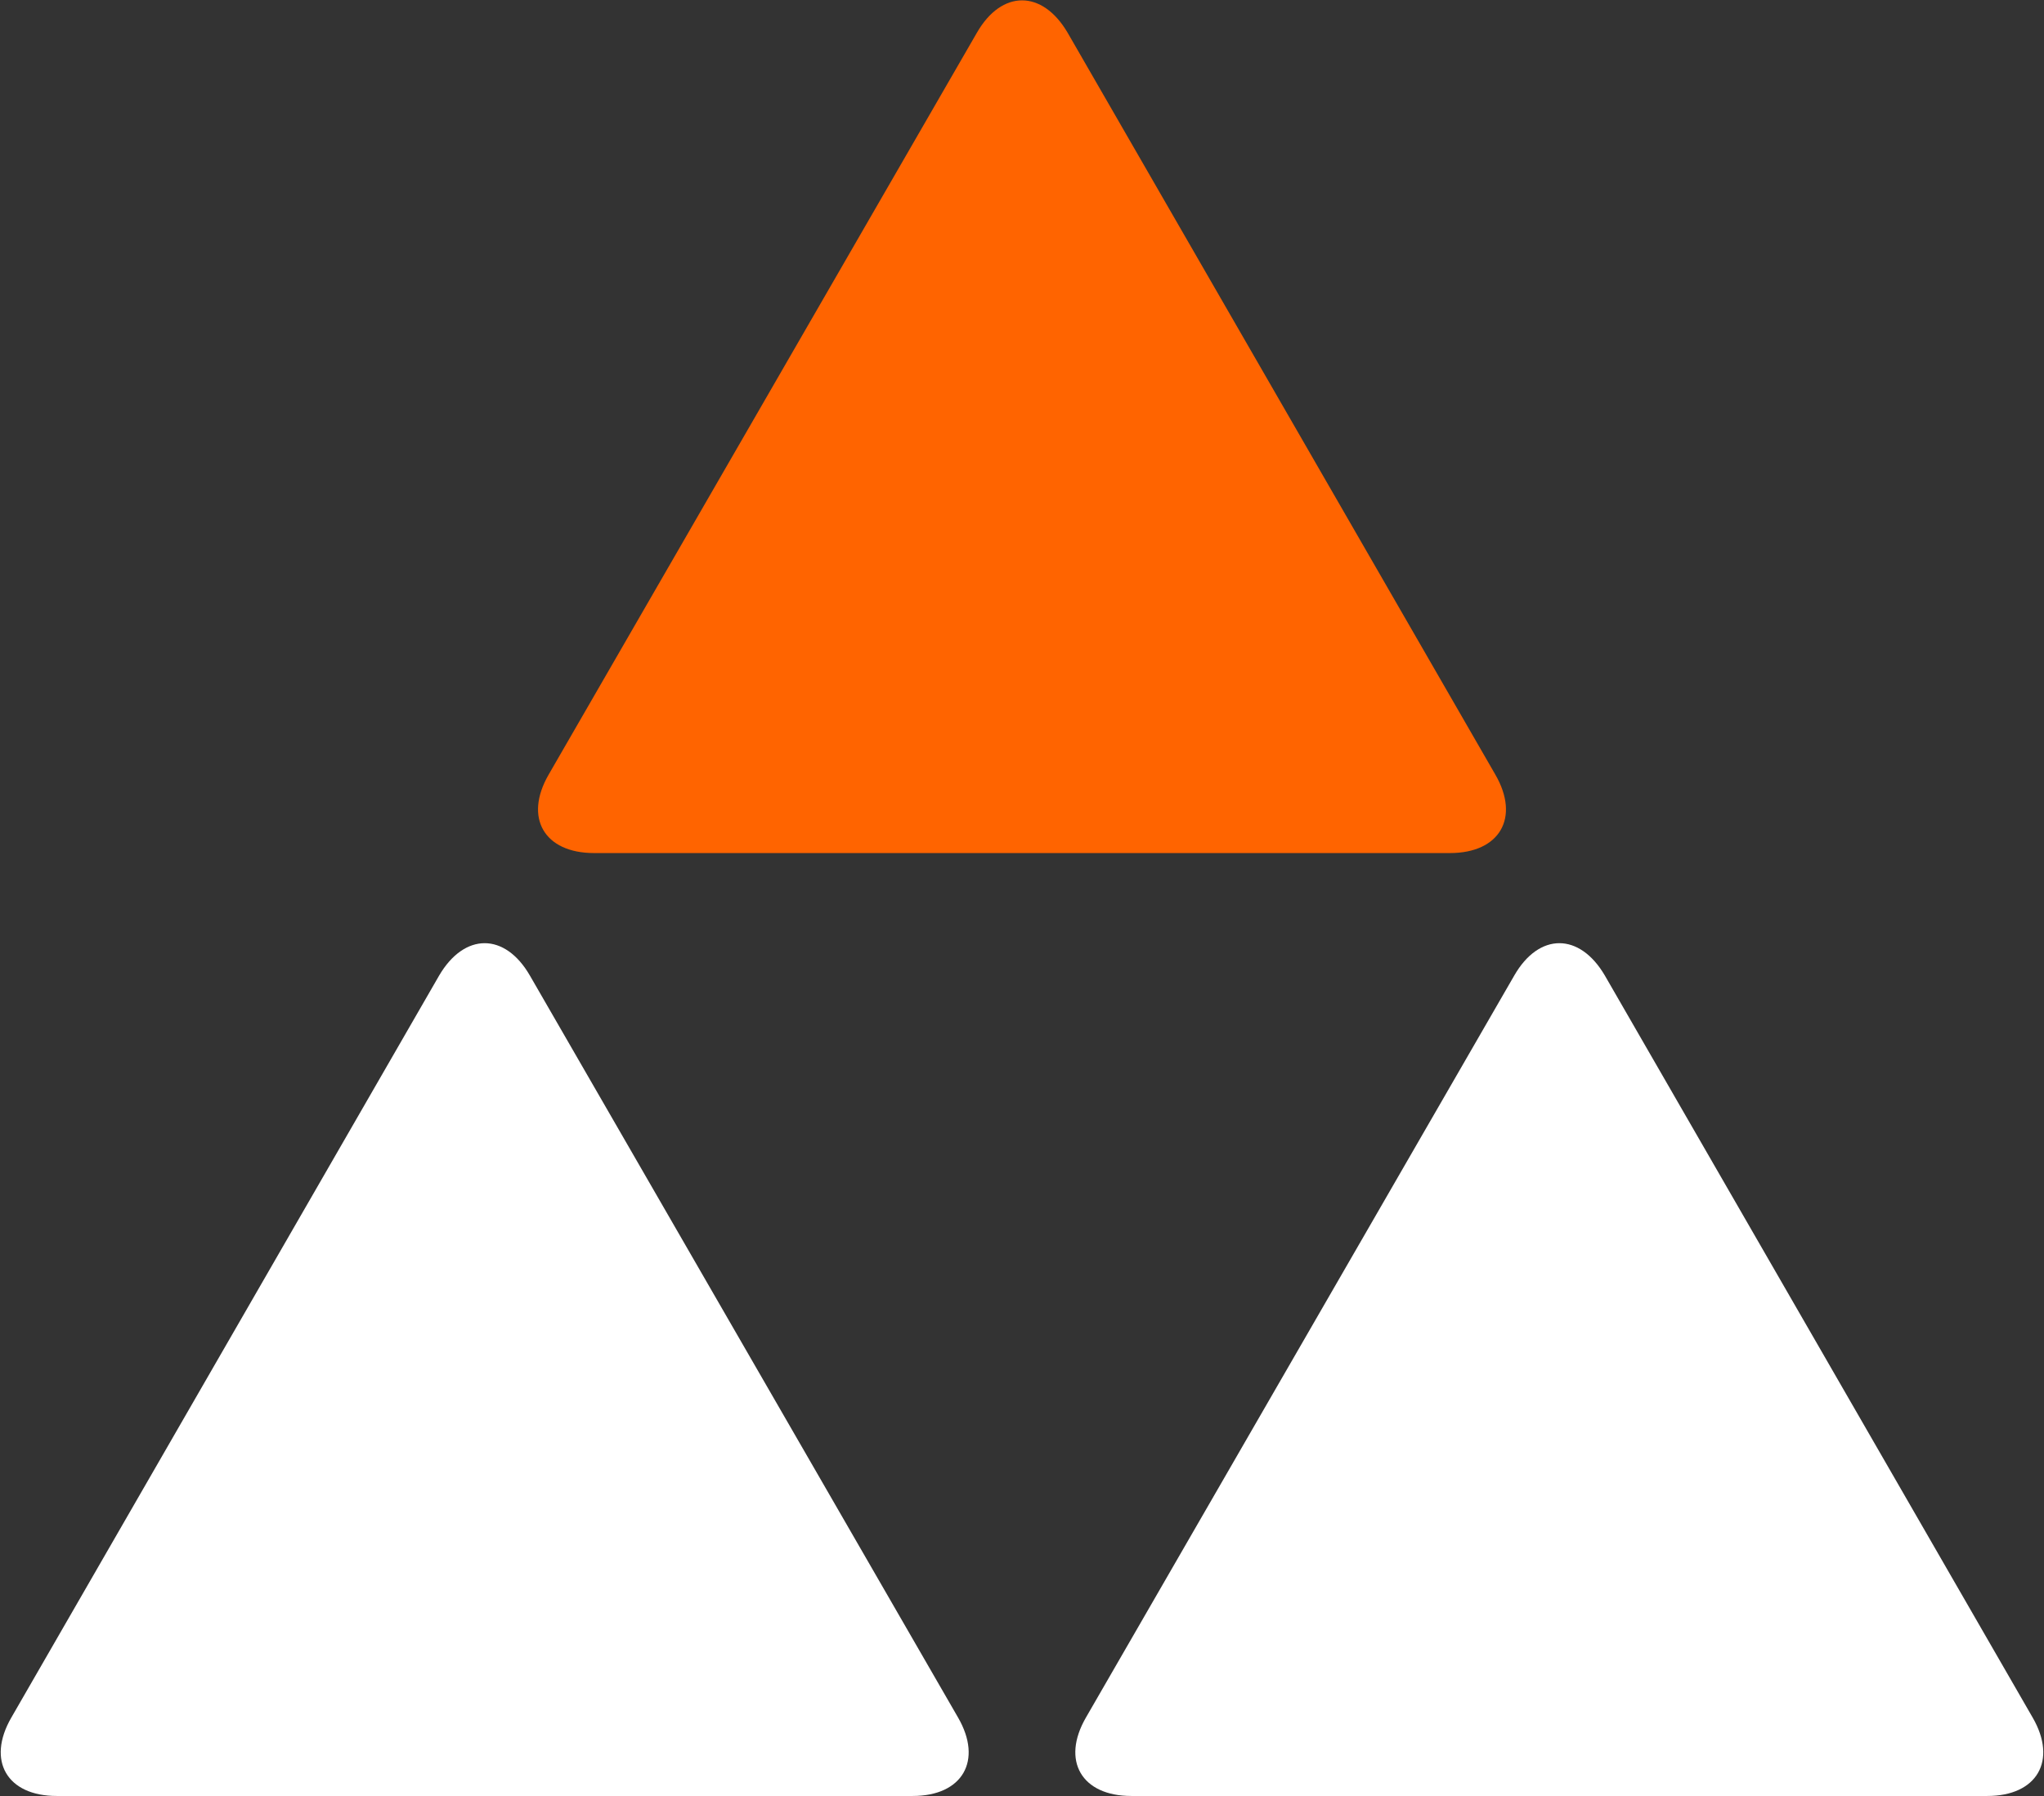
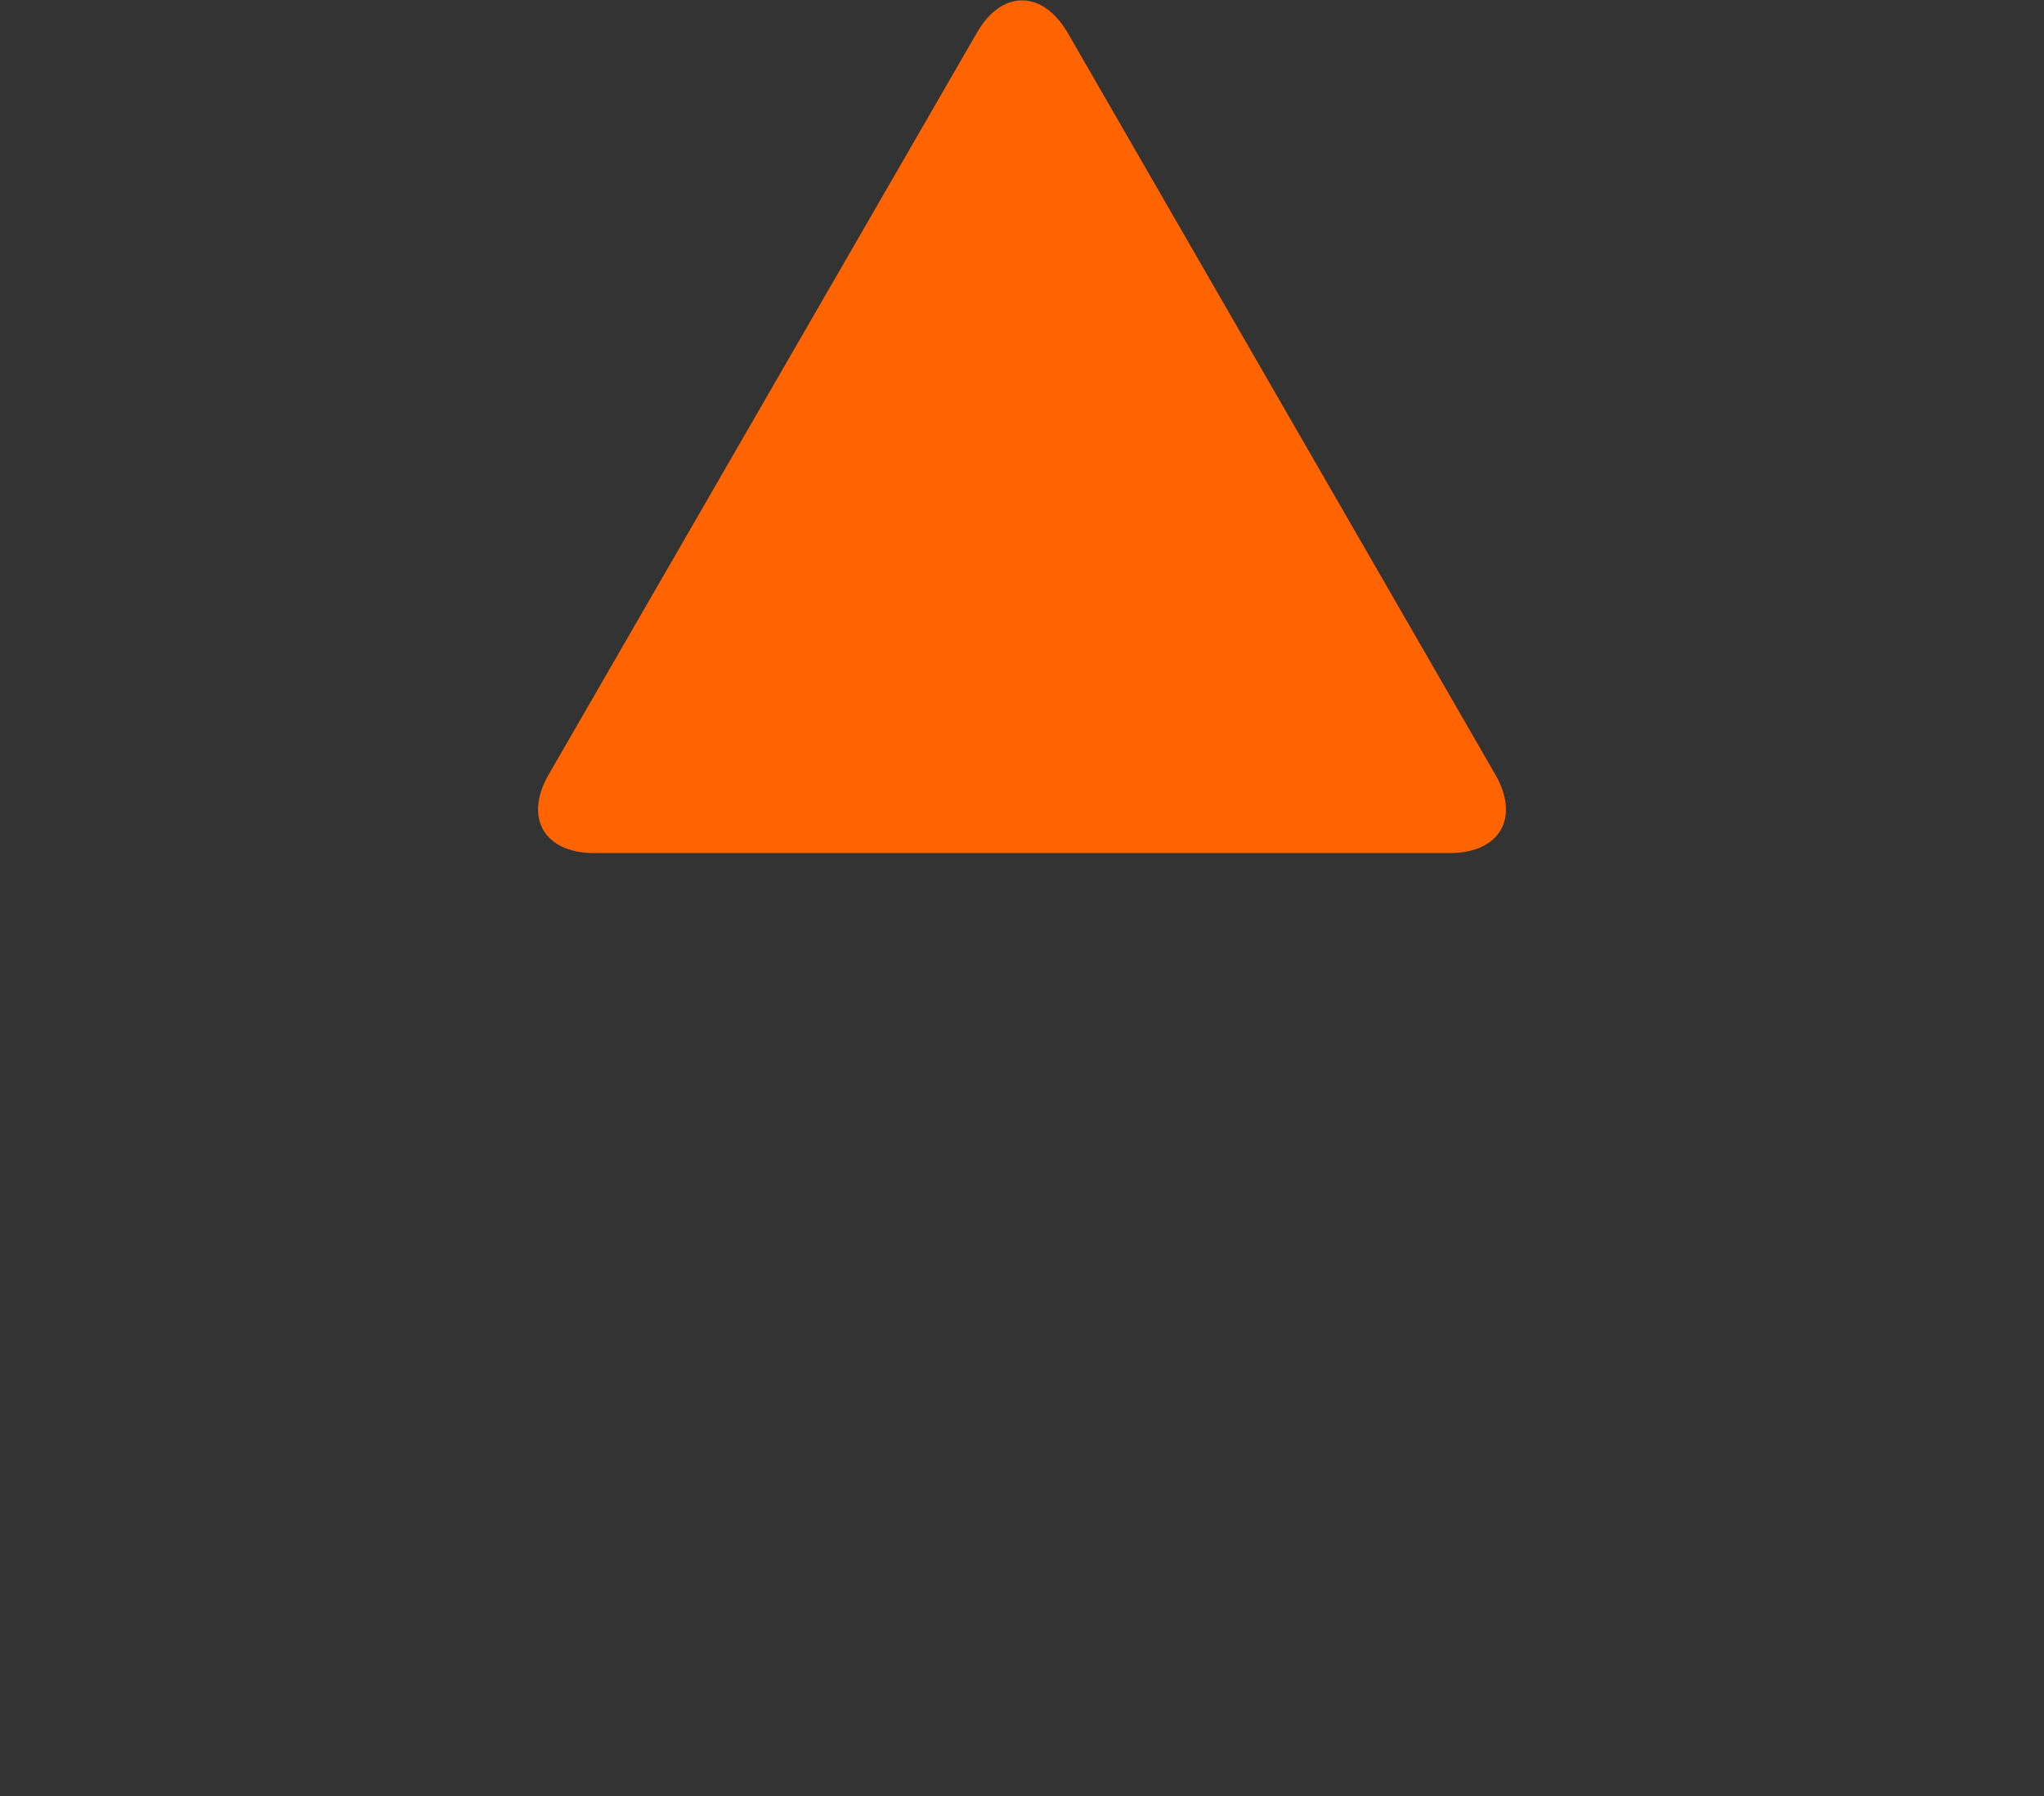
<svg xmlns="http://www.w3.org/2000/svg" version="1.2" viewBox="0 0 1551 1363" width="1551" height="1363">
  <rect x="0" y="0" width="1551" height="1363" fill="#333333" stroke="none" />
  <title>BBOX</title>
  <style>
		.s0 { fill: #ff6400 } 
		.s1 { fill: #ffffff } 
	</style>
  <path id="path1" class="s0" d="m450.7 647.4c-37.7 0-53.3-26.8-34.4-59.5l325-563.1c18.8-32.7 49.6-32.7 68.8 0l324.6 563.1c18.9 32.7 3.3 59.5-34.4 59.5z" />
-   <path id="path2" fill-rule="evenodd" class="s1" d="m692.6 1363c37.7 0 53.3-26.8 34.4-59.5l-324.9-563.1c-18.9-32.8-49.7-32.8-68.9 0l-324.6 563.1c-18.9 32.7-3.3 59.5 34.4 59.5zm815.4 0c37.7 0 53.3-26.8 34.4-59.5l-324.6-563.1c-19.2-32.8-50-32.8-68.8 0l-325 563.1c-18.9 32.7-3.3 59.5 34.4 59.5z" />
</svg>